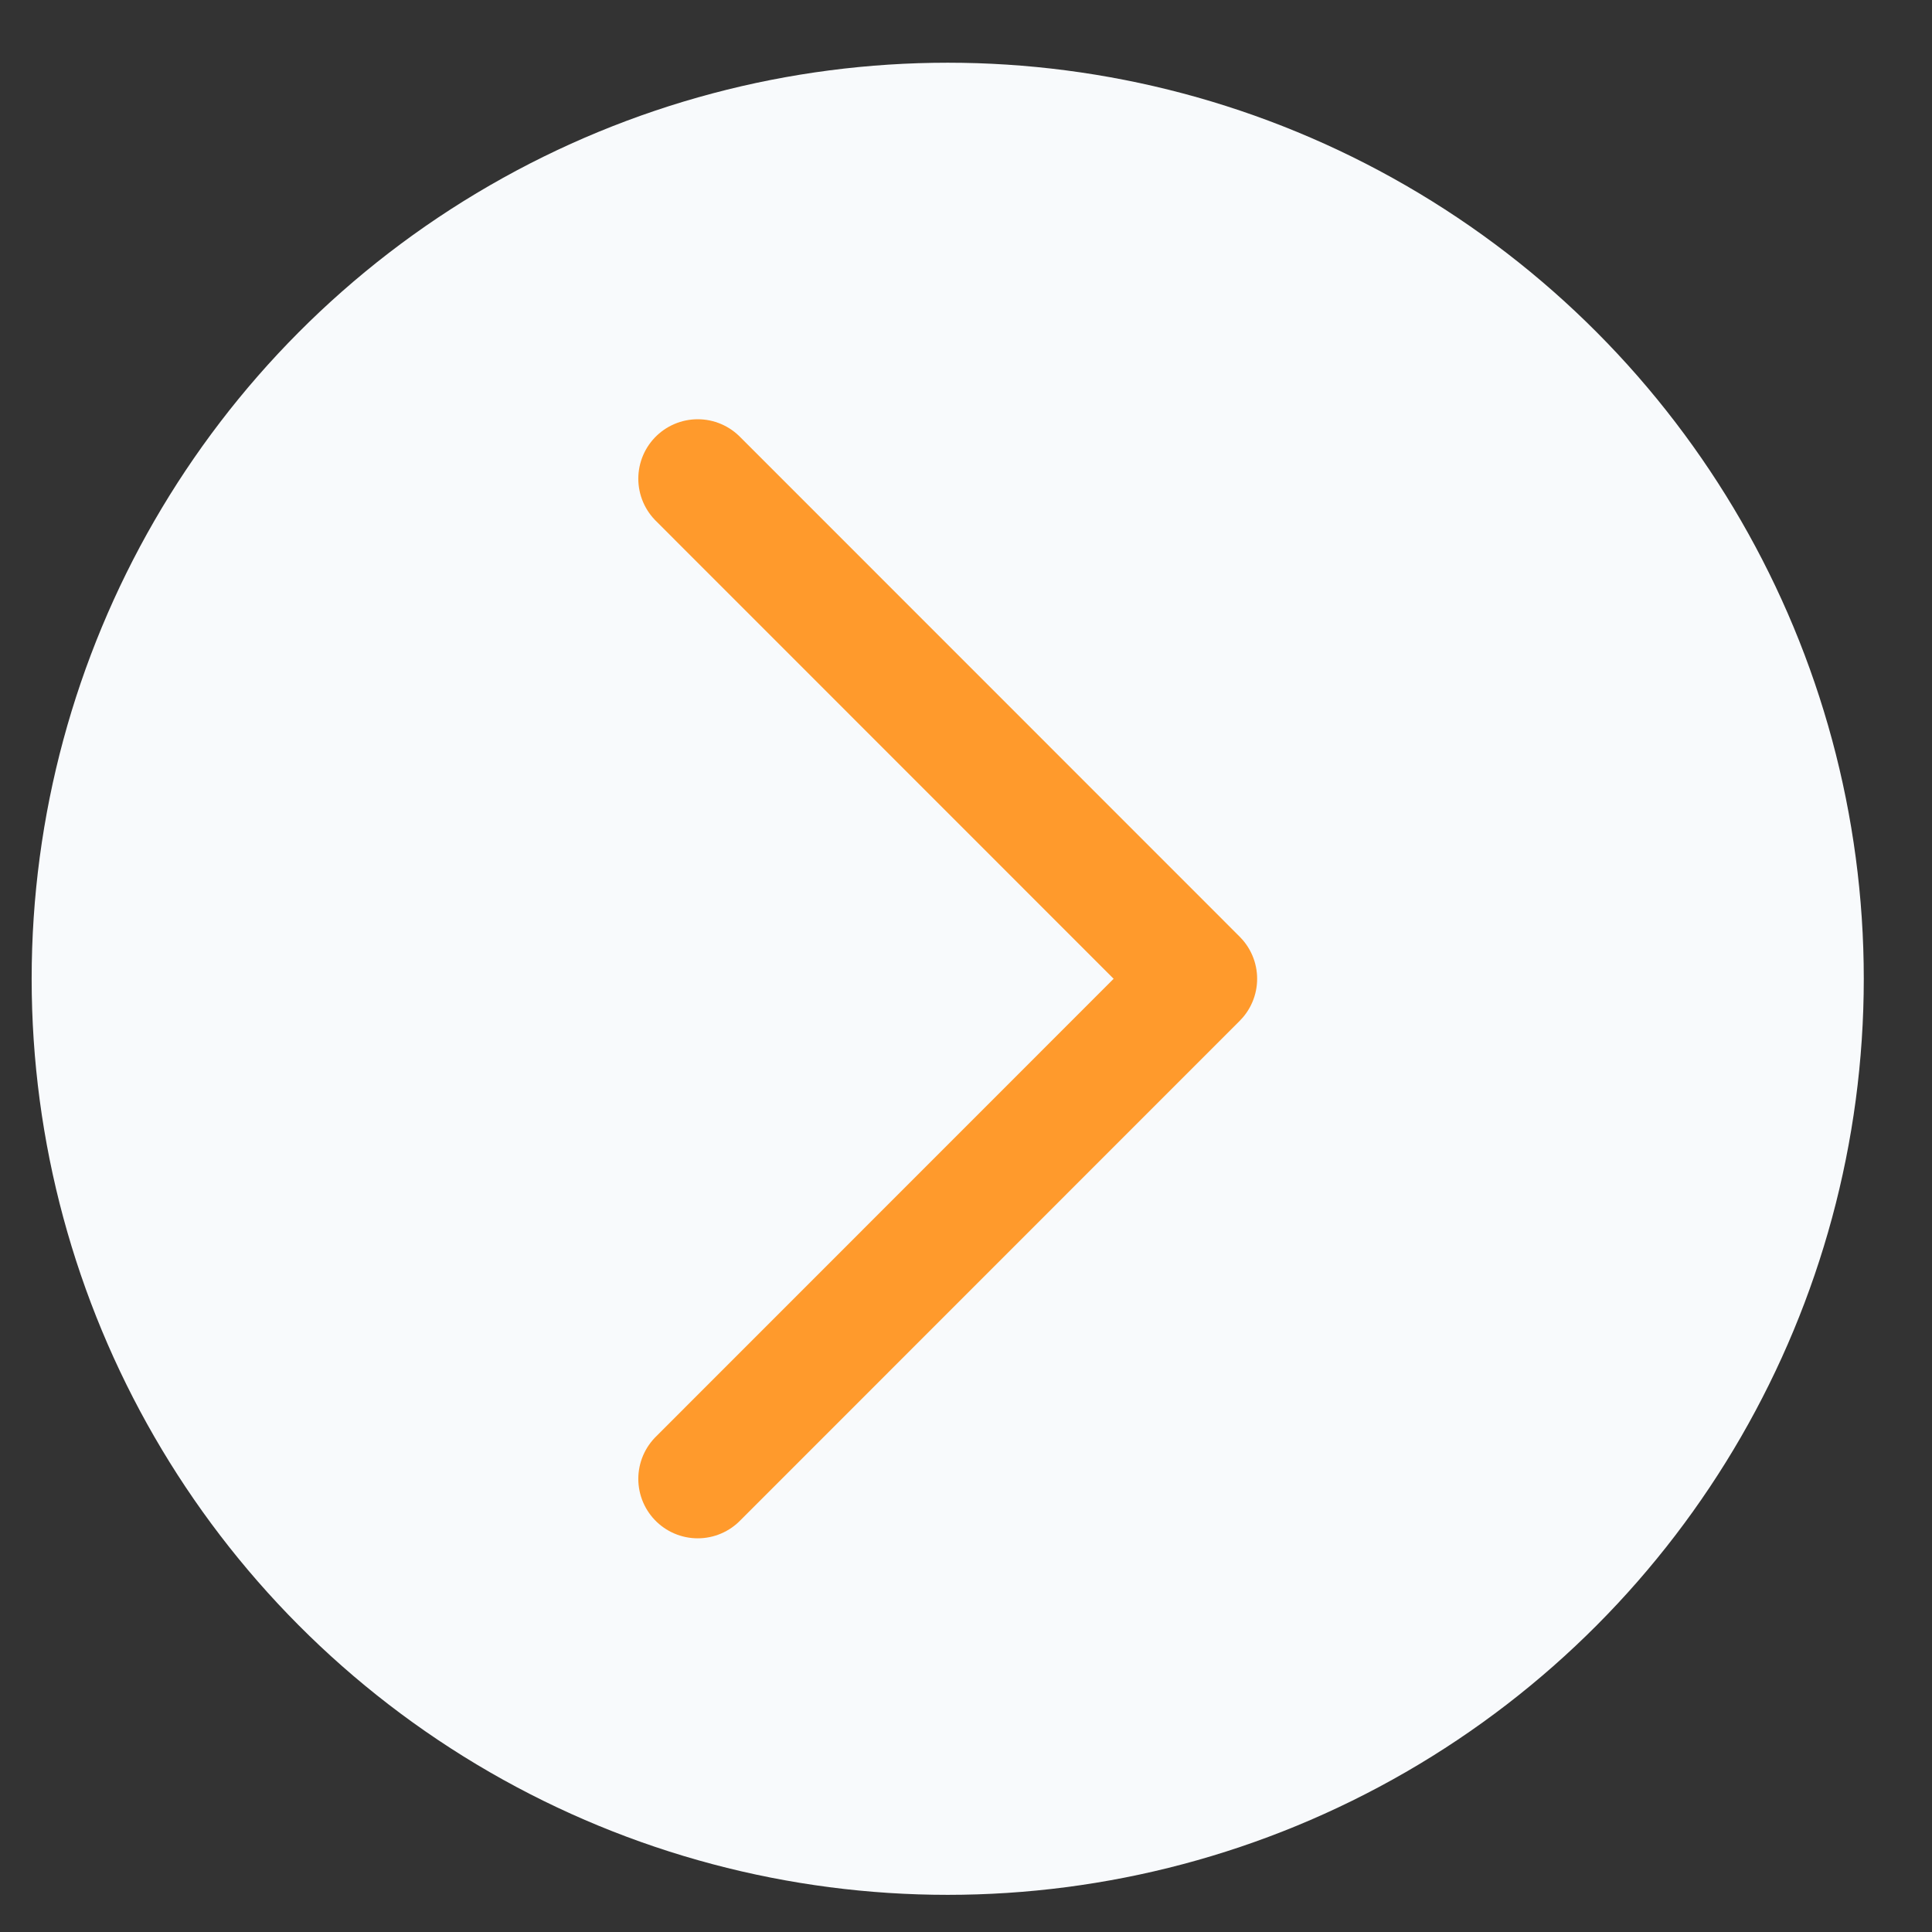
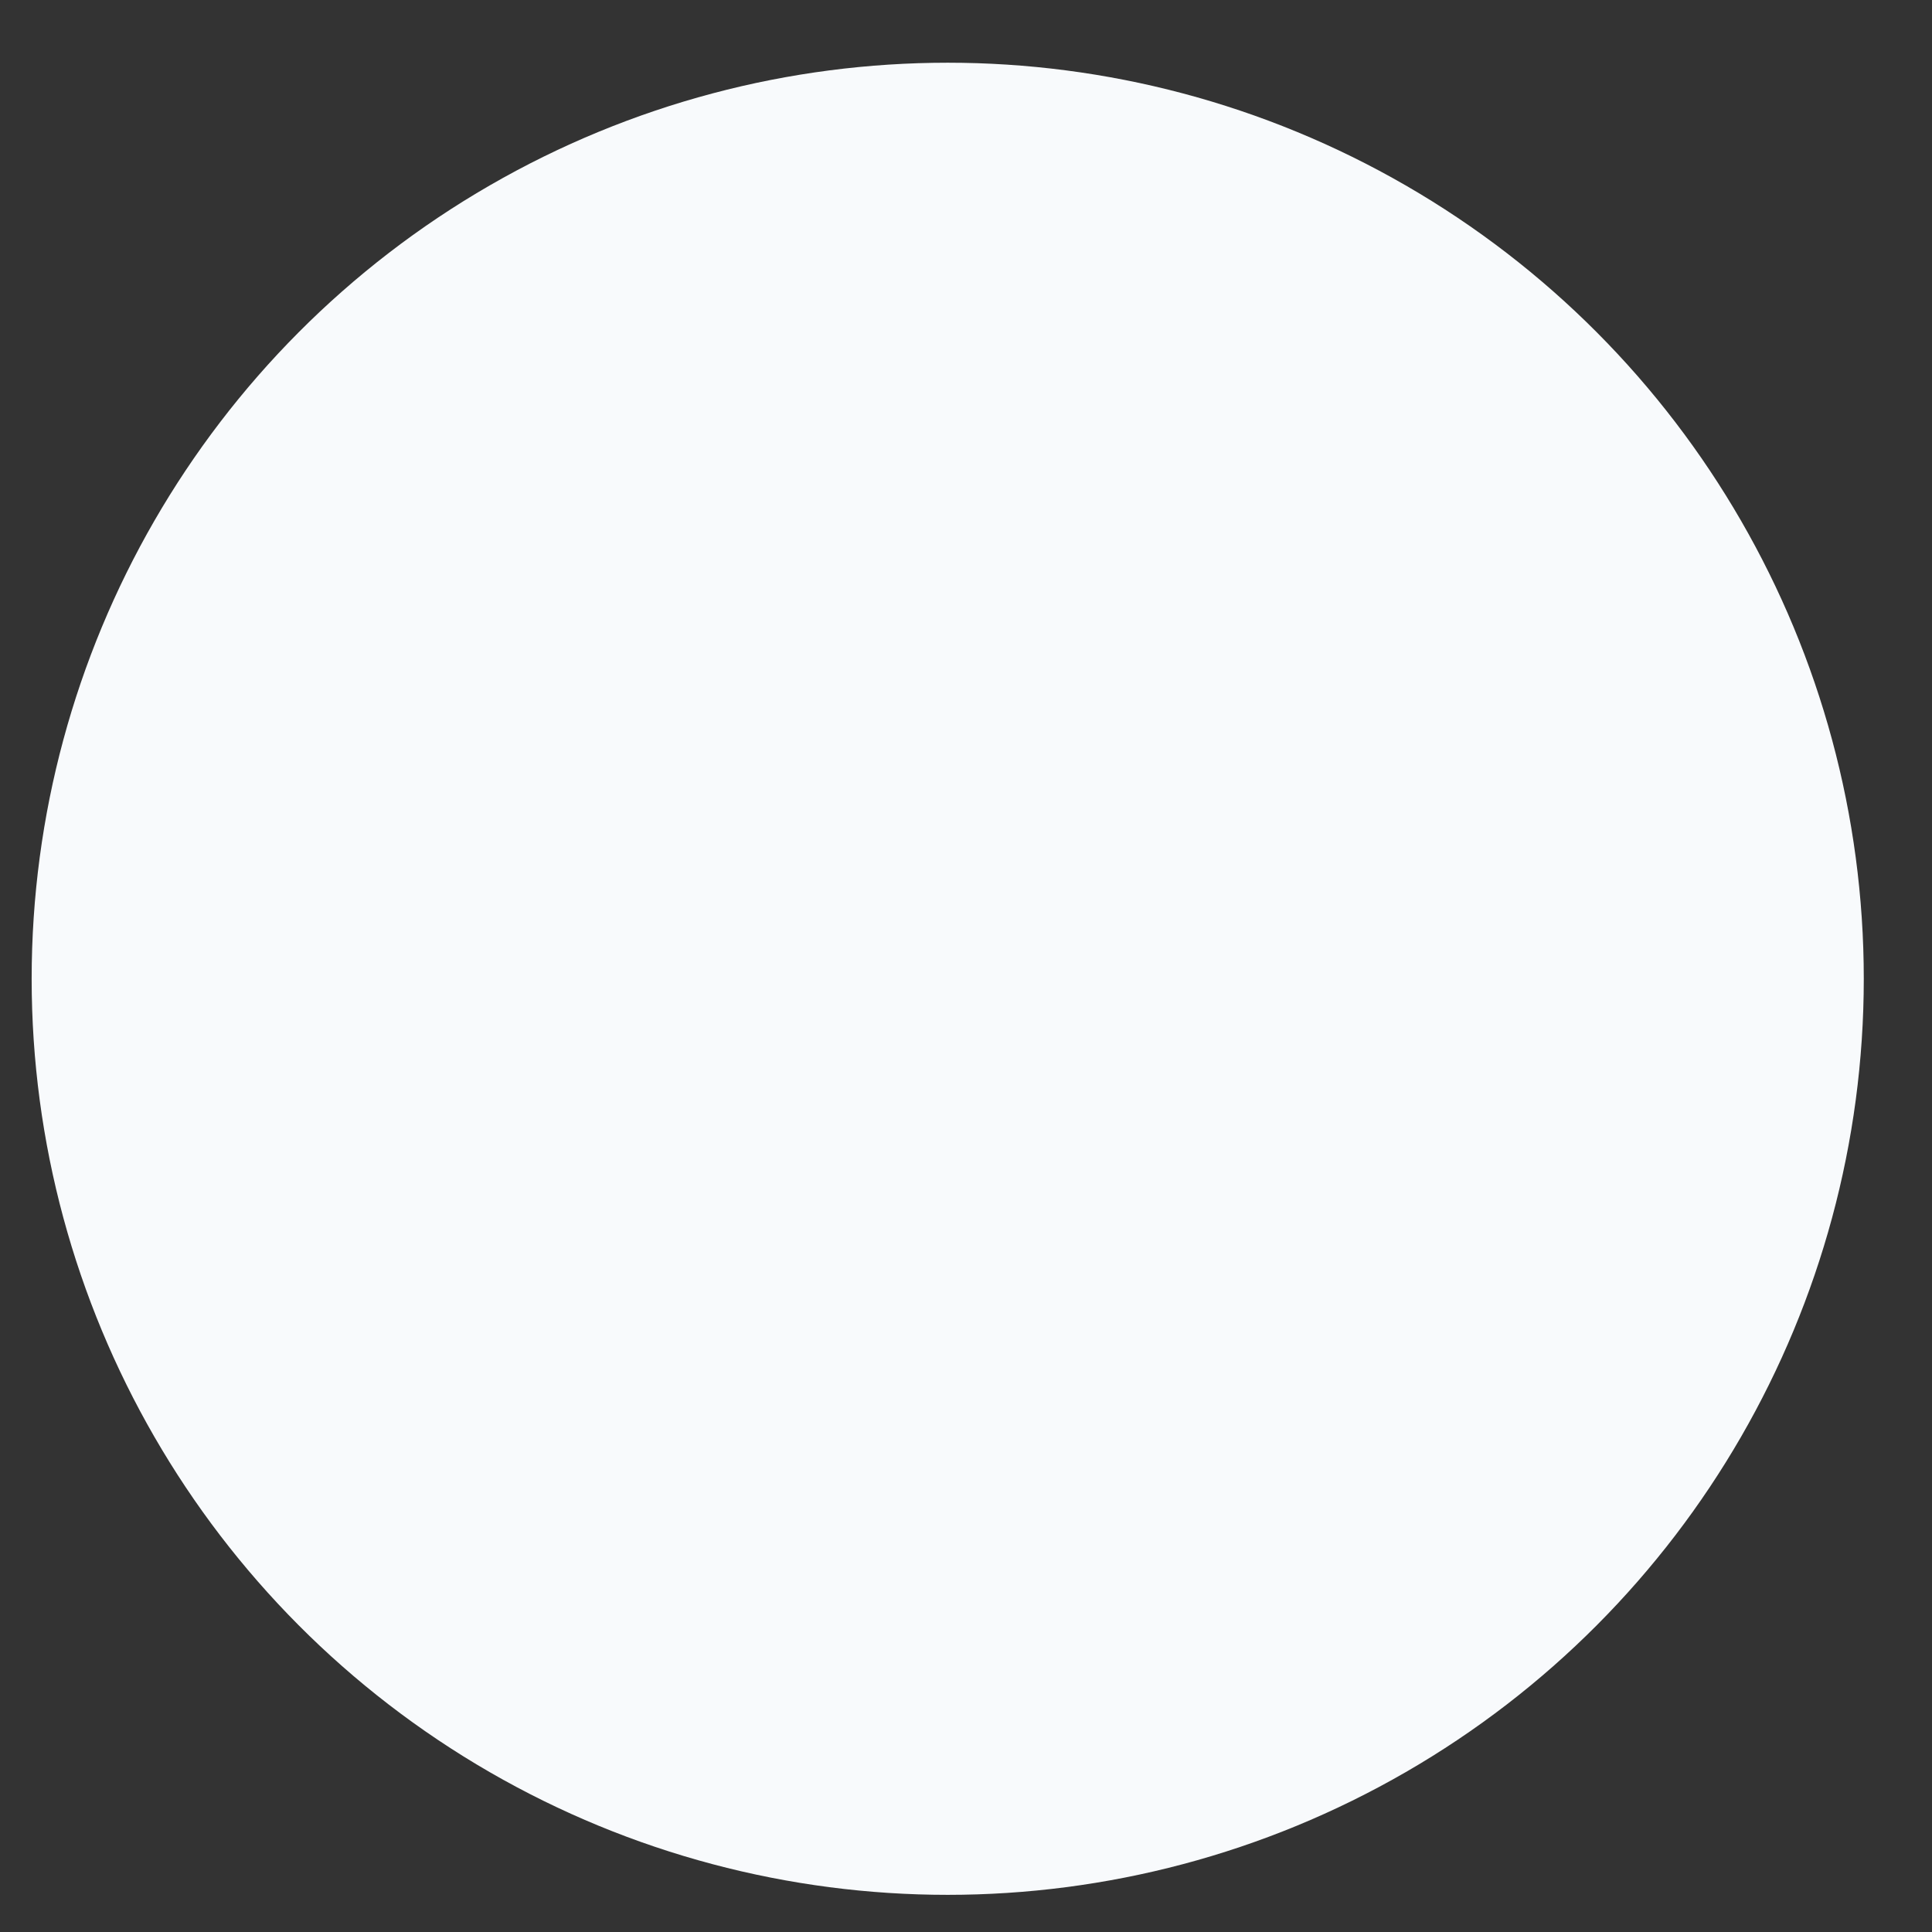
<svg xmlns="http://www.w3.org/2000/svg" width="13" height="13" viewBox="0 0 13 13" fill="none">
  <rect x="0" y="0" width="13" height="13" fill="#333333" stroke="none" />
  <circle cx="6.377" cy="6.586" r="6.164" fill="#F8FAFC" />
-   <path d="M4.695 3.221L8.059 6.586L4.695 9.951" stroke="#FF9A2C" stroke-width="0.8" stroke-linecap="round" stroke-linejoin="round" />
</svg>